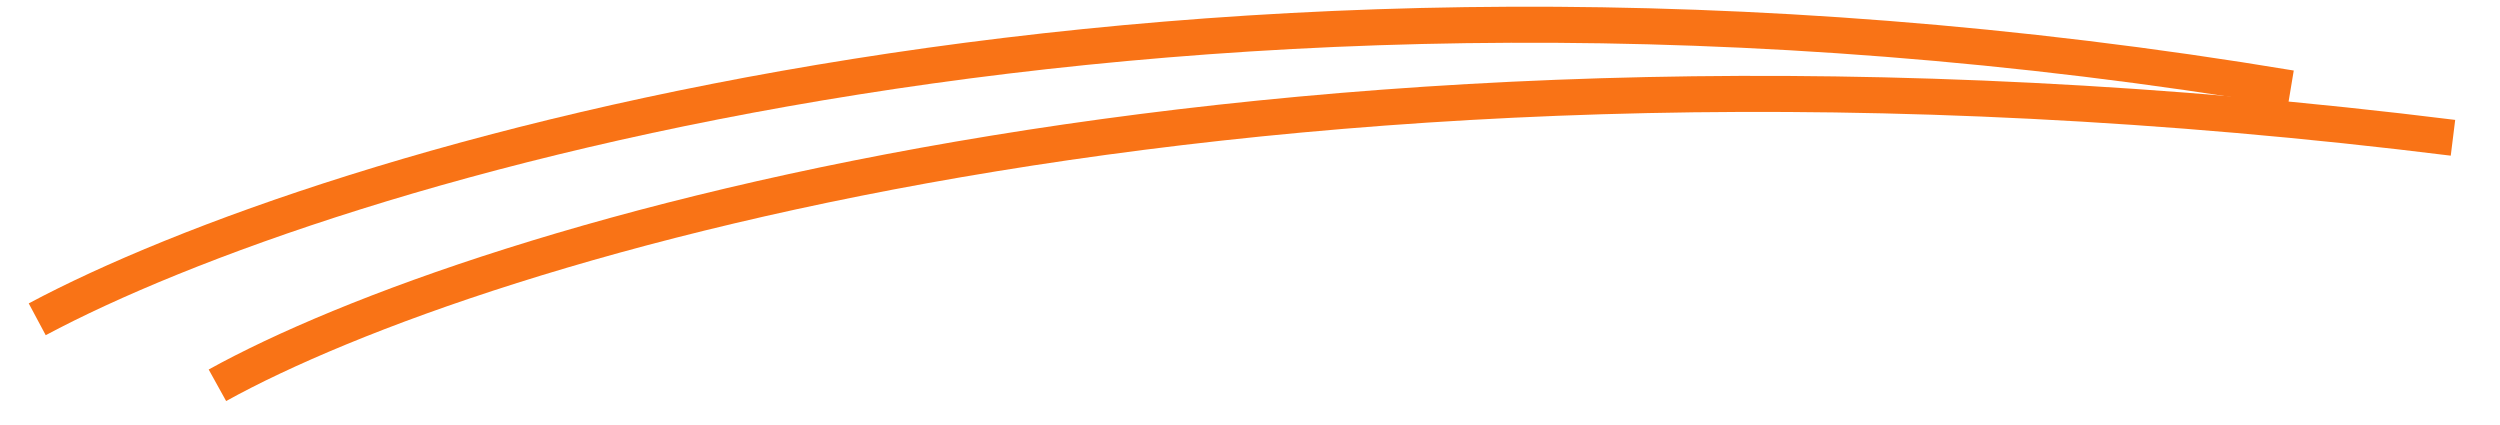
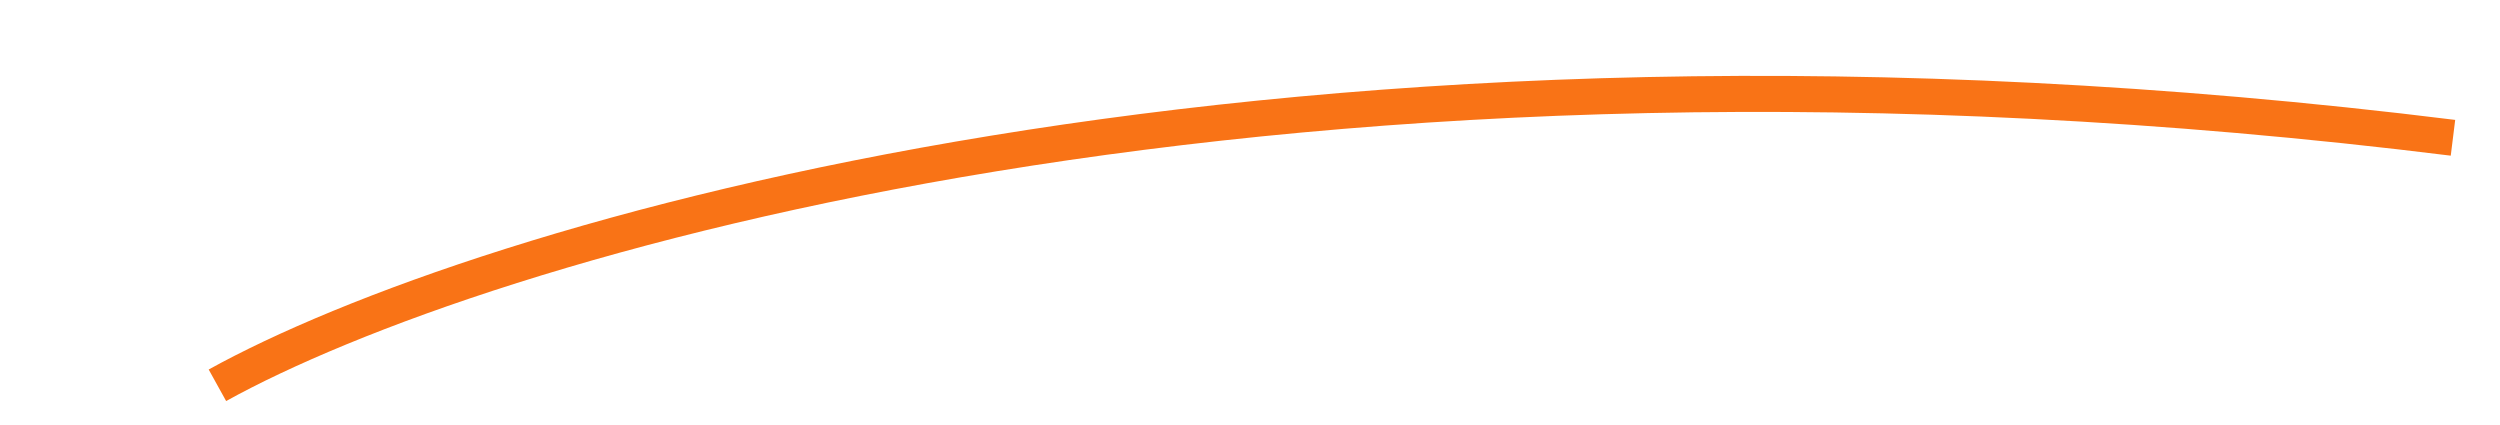
<svg xmlns="http://www.w3.org/2000/svg" width="53" height="9" viewBox="0 0 53 9" fill="none">
  <g id="Group 48099303">
-     <path id="Vector 101" d="M0.789 6.769C6.904 3.504 25.021 -2.047 48.565 1.872" stroke="#F97316" stroke-width="0.764" />
    <path id="Vector 102" d="M4.609 8.168C10.088 5.136 27.236 -0.158 52.003 2.921" stroke="#F97316" stroke-width="0.764" />
  </g>
</svg>